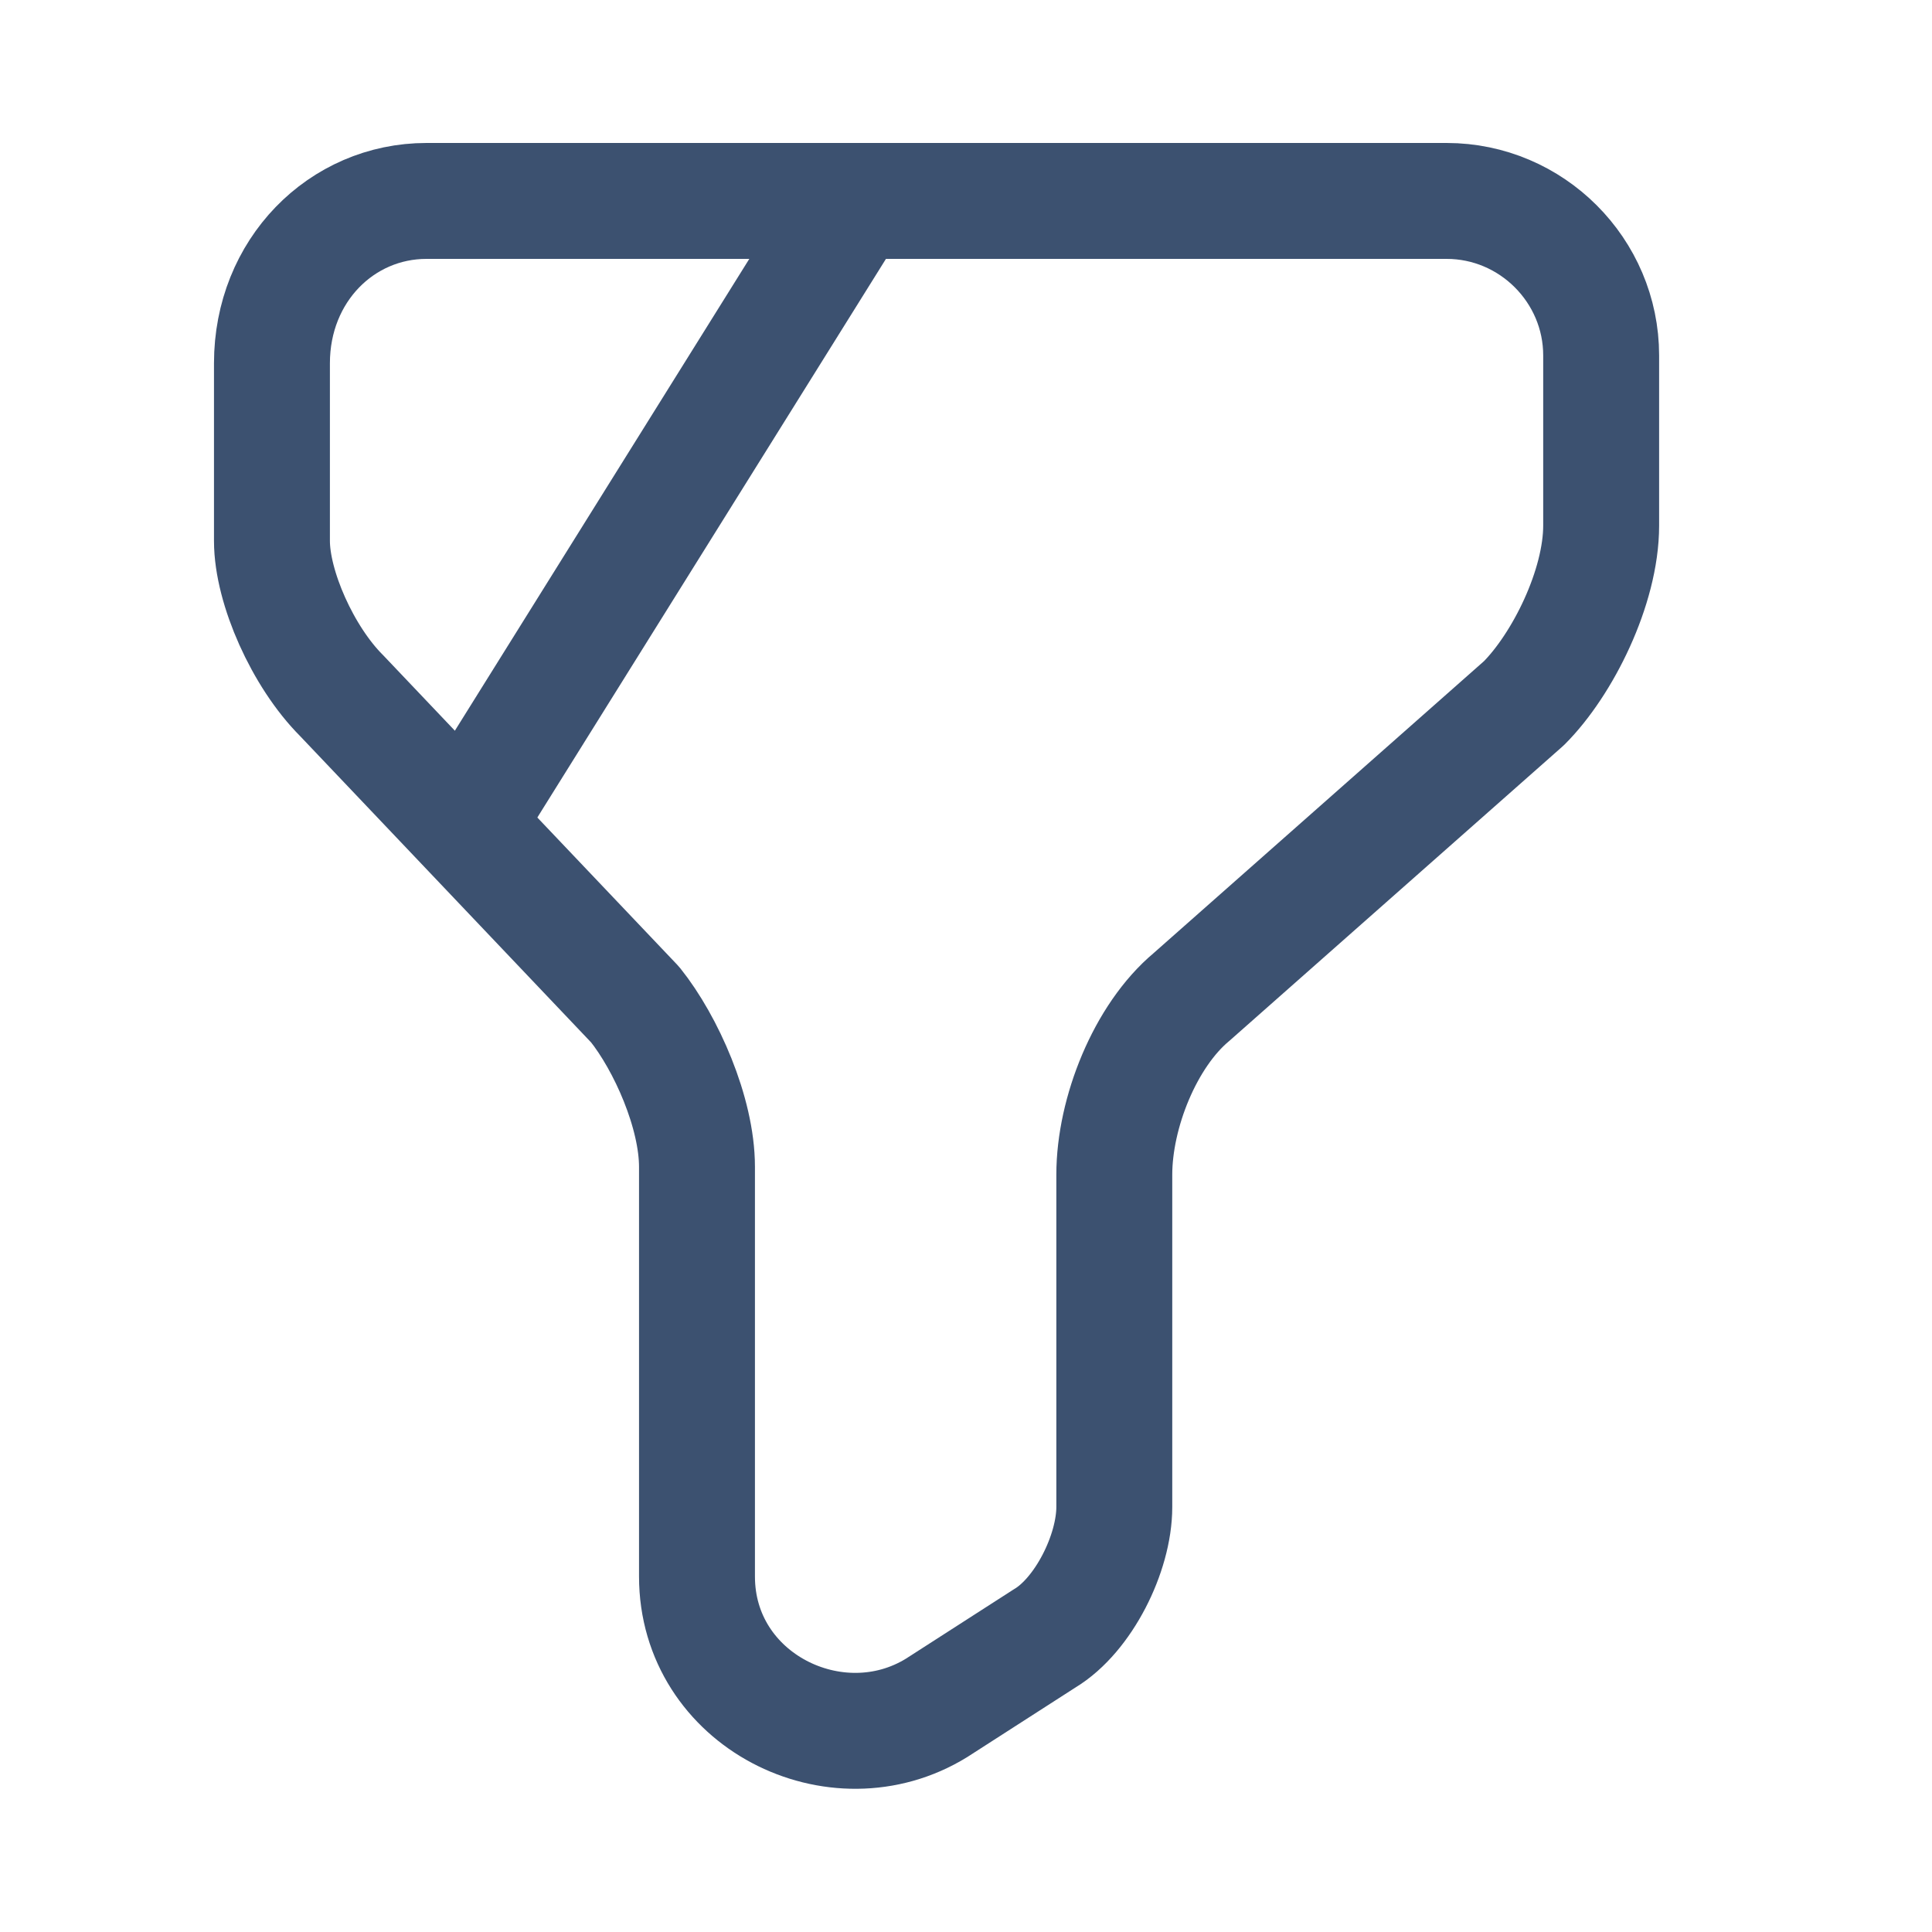
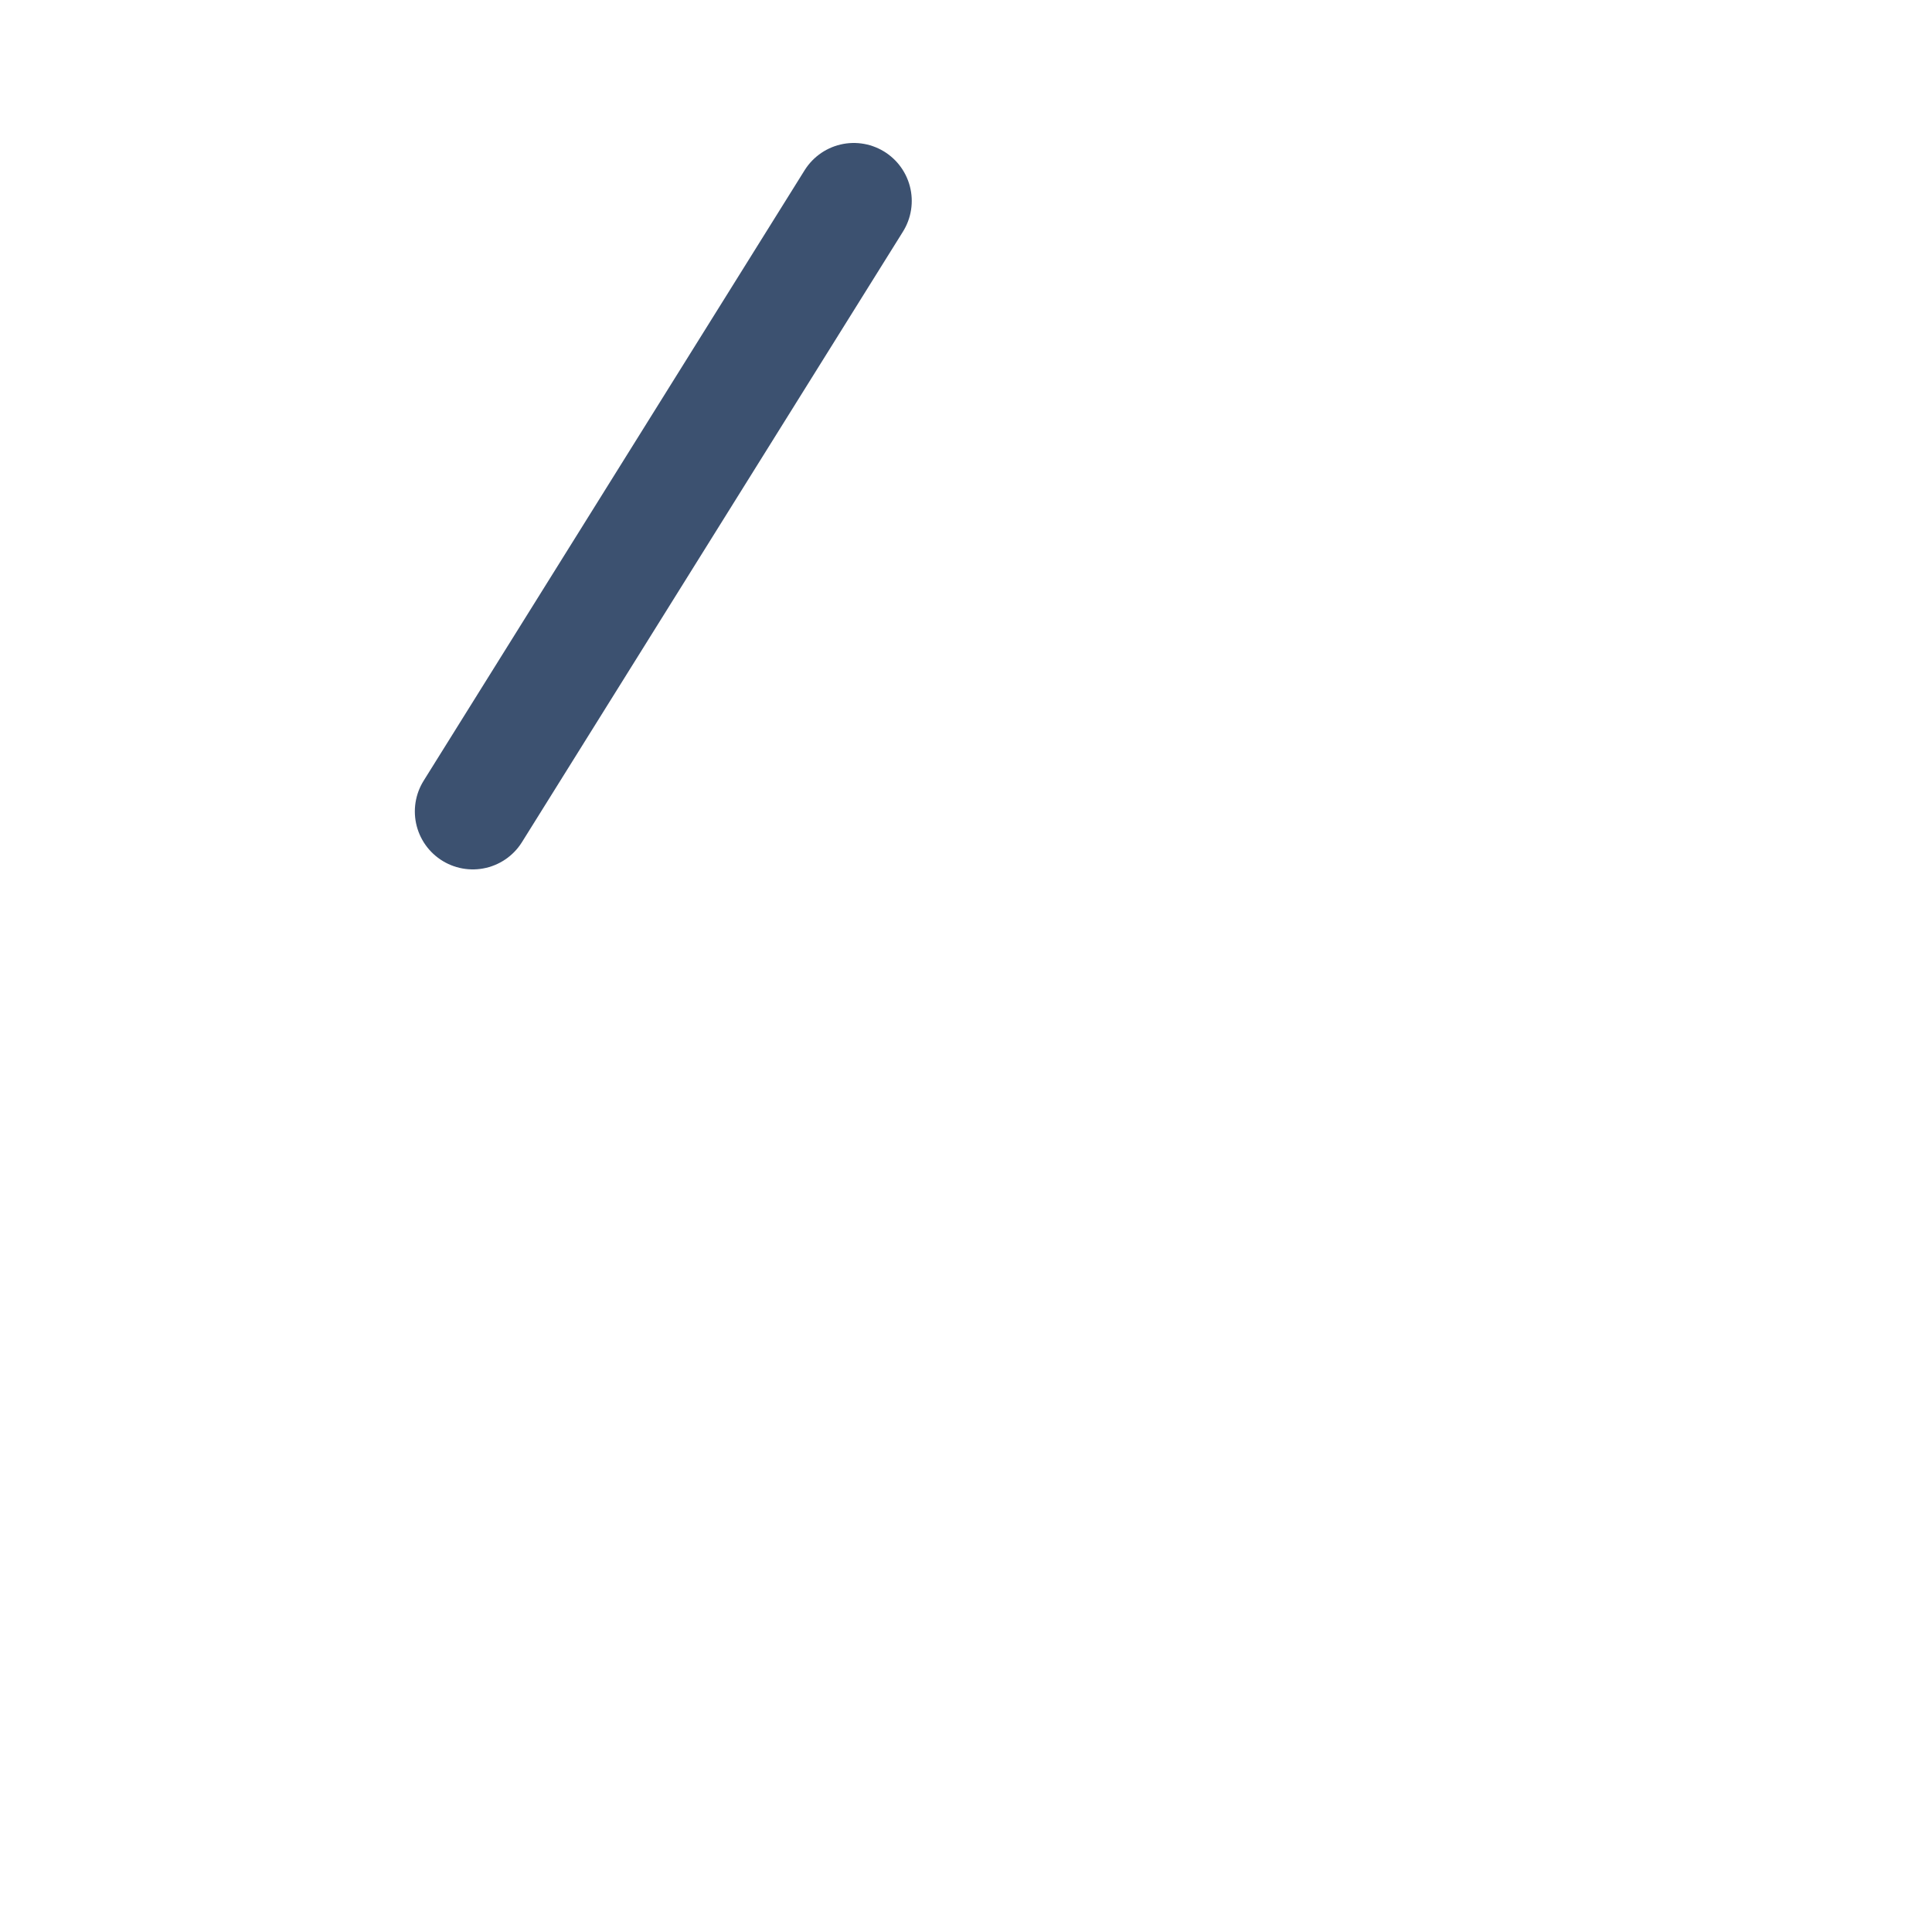
<svg xmlns="http://www.w3.org/2000/svg" width="25" height="25" viewBox="0 0 25 25" fill="none">
-   <path d="M5.519 2.6H18.719C19.819 2.6 20.719 3.5 20.719 4.6V6.8C20.719 7.6 20.219 8.6 19.719 9.1L15.419 12.9C14.819 13.4 14.419 14.4 14.419 15.2V19.5C14.419 20.1 14.019 20.9 13.519 21.2L12.119 22.1C10.819 22.9 9.019 22 9.019 20.4V15.1C9.019 14.4 8.619 13.5 8.219 13L4.419 9C3.919 8.5 3.519 7.6 3.519 7V4.7C3.519 3.5 4.419 2.6 5.519 2.6Z" stroke="#3C5170" stroke-width="1.5" stroke-miterlimit="10" stroke-linecap="round" stroke-linejoin="round" />
  <path d="M11.048 2.6L6.118 10.5" stroke="#3C5170" stroke-width="1.5" stroke-miterlimit="10" stroke-linecap="round" stroke-linejoin="round" />
</svg>